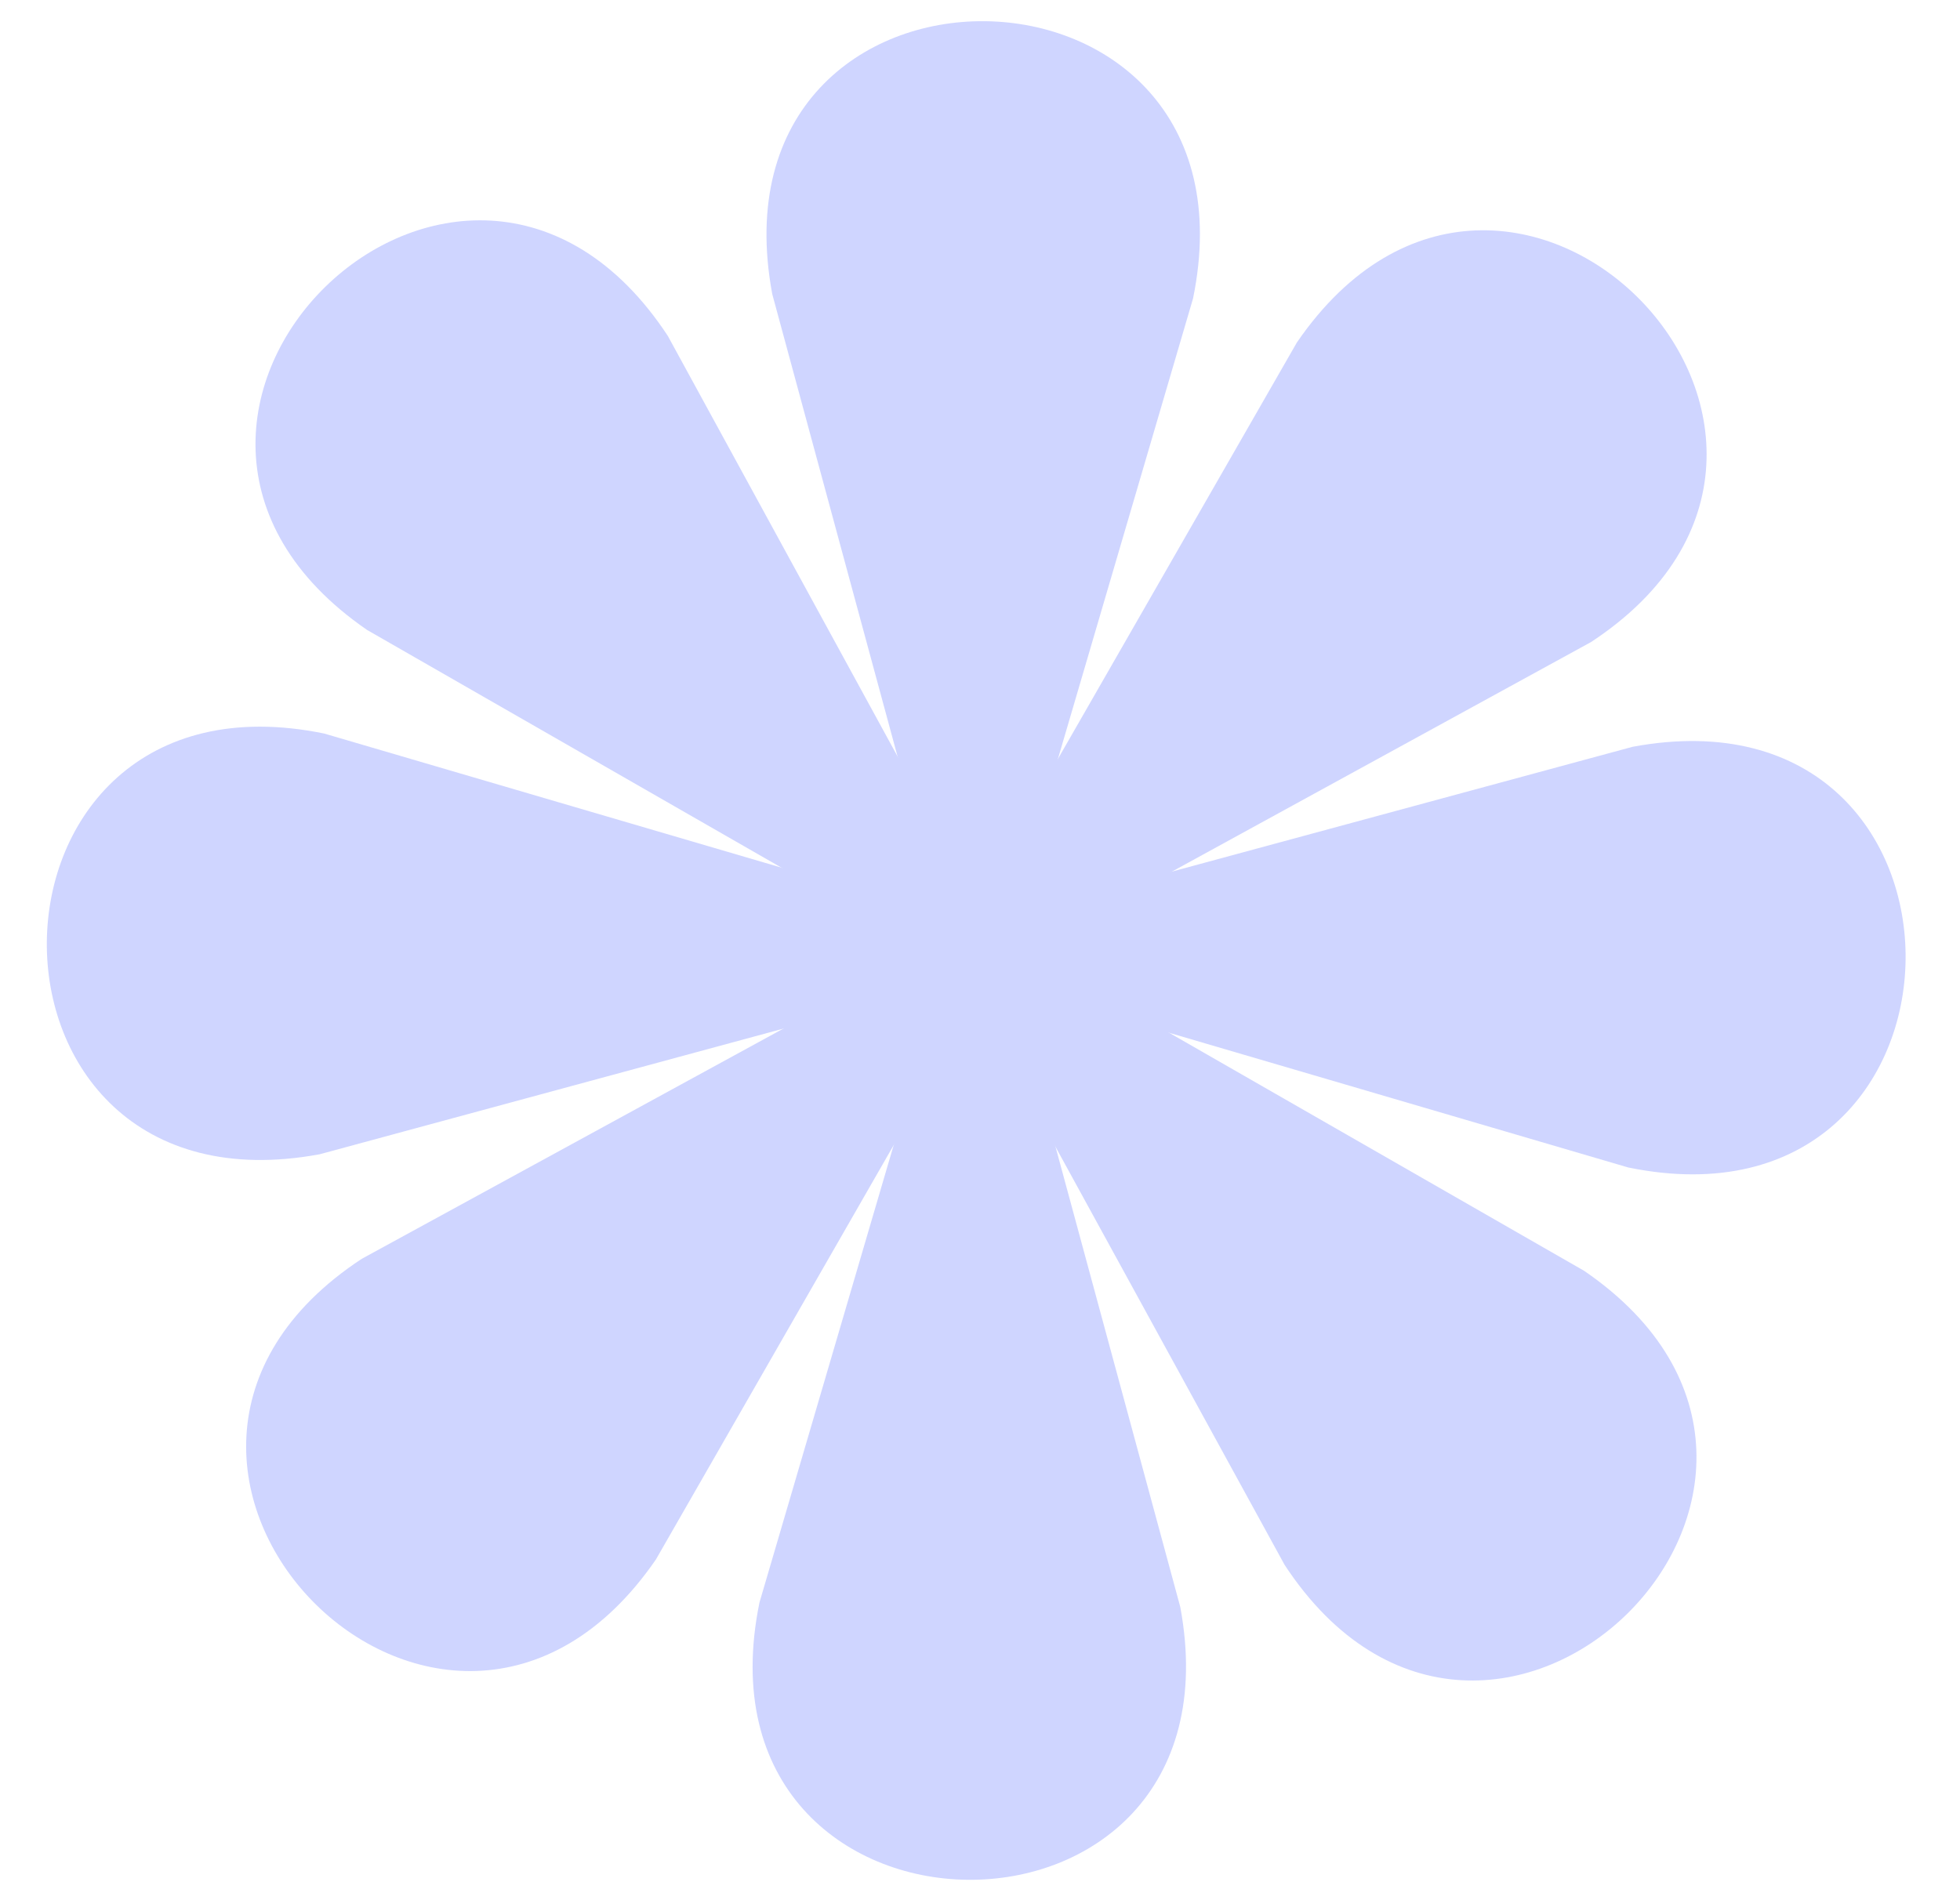
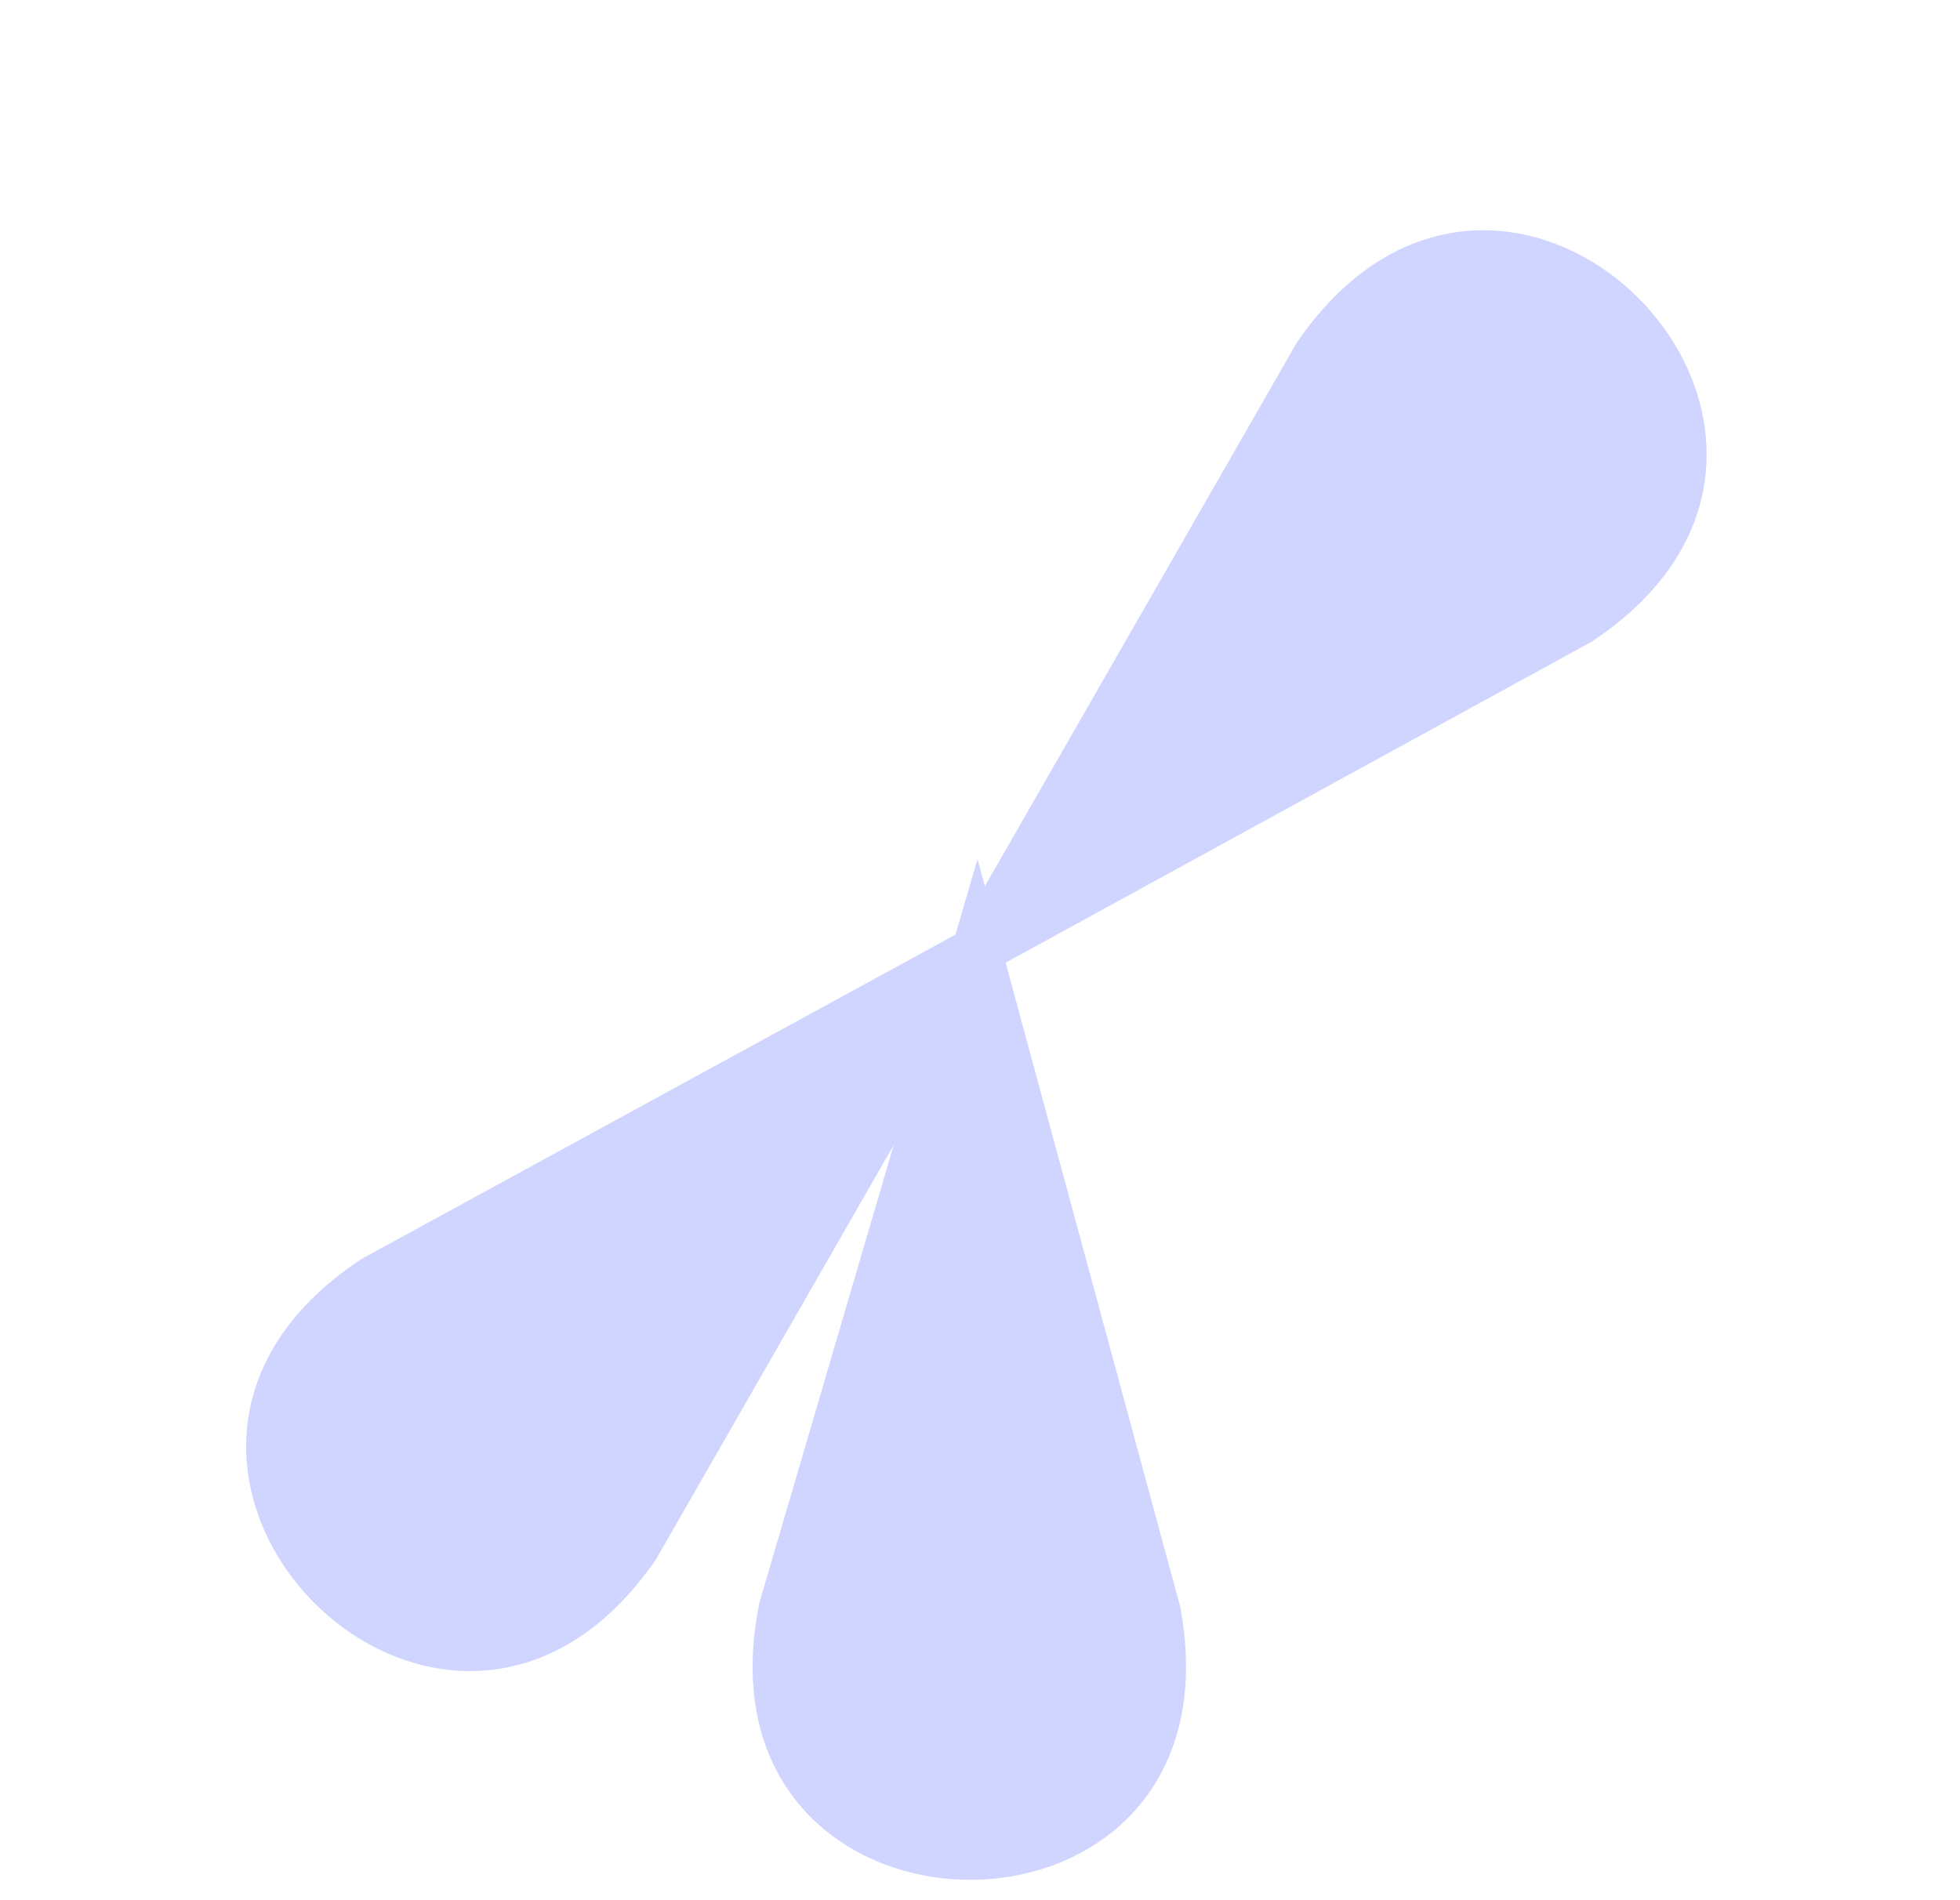
<svg xmlns="http://www.w3.org/2000/svg" fill="none" viewBox="0 0 33 32" height="32" width="33">
  <g clip-path="url(#clip0_1341_1013)">
    <path fill="#CFD5FF" d="M12.787 26.987L16.459 14.469L19.872 27.062C21.022 33.256 11.526 33.145 12.787 26.987Z" />
    <path fill="#CFD5FF" d="M6.091 21.199L17.534 14.949L11.043 26.263C7.482 31.437 0.842 24.649 6.091 21.199Z" />
-     <path fill="#CFD5FF" d="M5.458 12.353L17.977 16.025L5.384 19.438C-0.811 20.588 -0.7 11.092 5.458 12.353Z" />
-     <path fill="#CFD5FF" d="M11.244 5.657L17.494 17.1L6.181 10.609C1.006 7.048 7.794 0.408 11.244 5.657Z" />
-     <path fill="#CFD5FF" d="M20.087 5.026L16.414 17.545L13.002 4.952C11.852 -1.243 21.348 -1.131 20.087 5.026Z" />
    <path fill="#CFD5FF" d="M26.787 10.813L15.344 17.082L21.835 5.768C25.396 0.575 32.036 7.363 26.787 10.813Z" />
-     <path fill="#CFD5FF" d="M27.415 19.661L14.896 15.988L27.489 12.576C33.684 11.426 33.572 20.922 27.415 19.661Z" />
-     <path fill="#CFD5FF" d="M21.629 26.354L15.36 14.911L26.673 21.402C31.866 24.963 25.078 31.603 21.629 26.354Z" />
  </g>
  <defs>
    <clipPath id="clip0_1341_1013">
      <rect transform="translate(0.782 0.354)" fill="white" height="31.307" width="31.307" />
    </clipPath>
  </defs>
</svg>